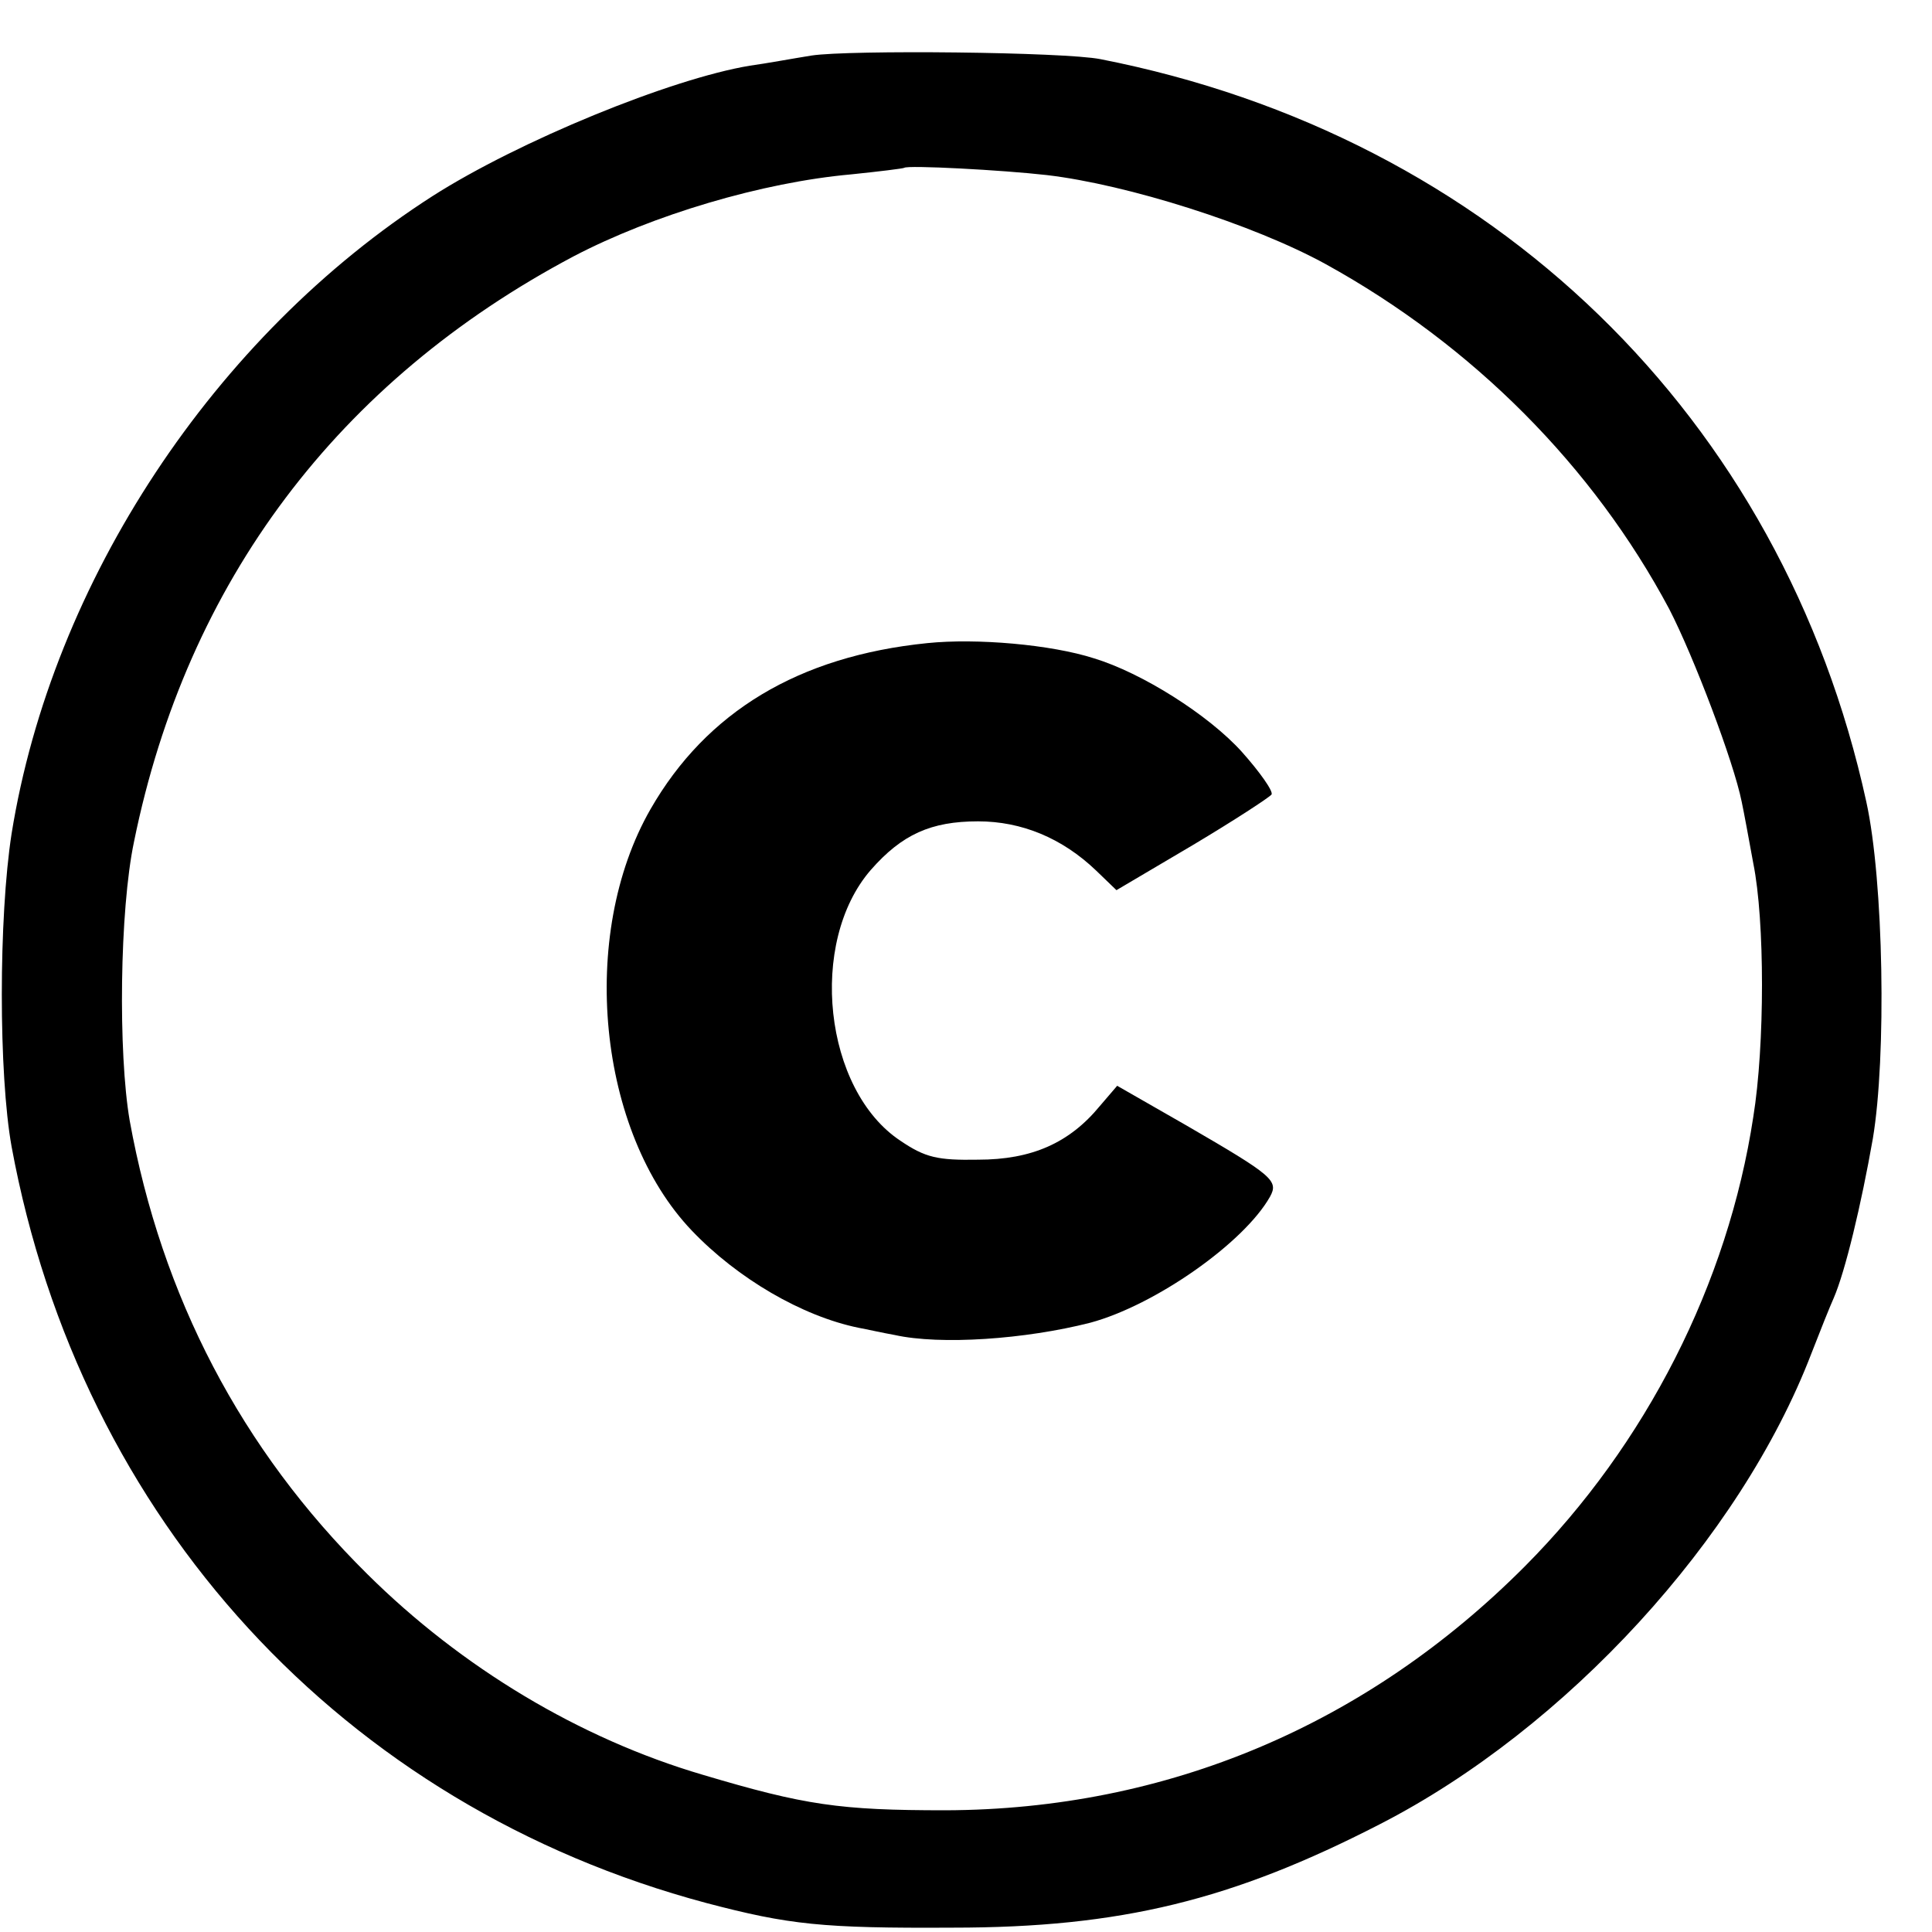
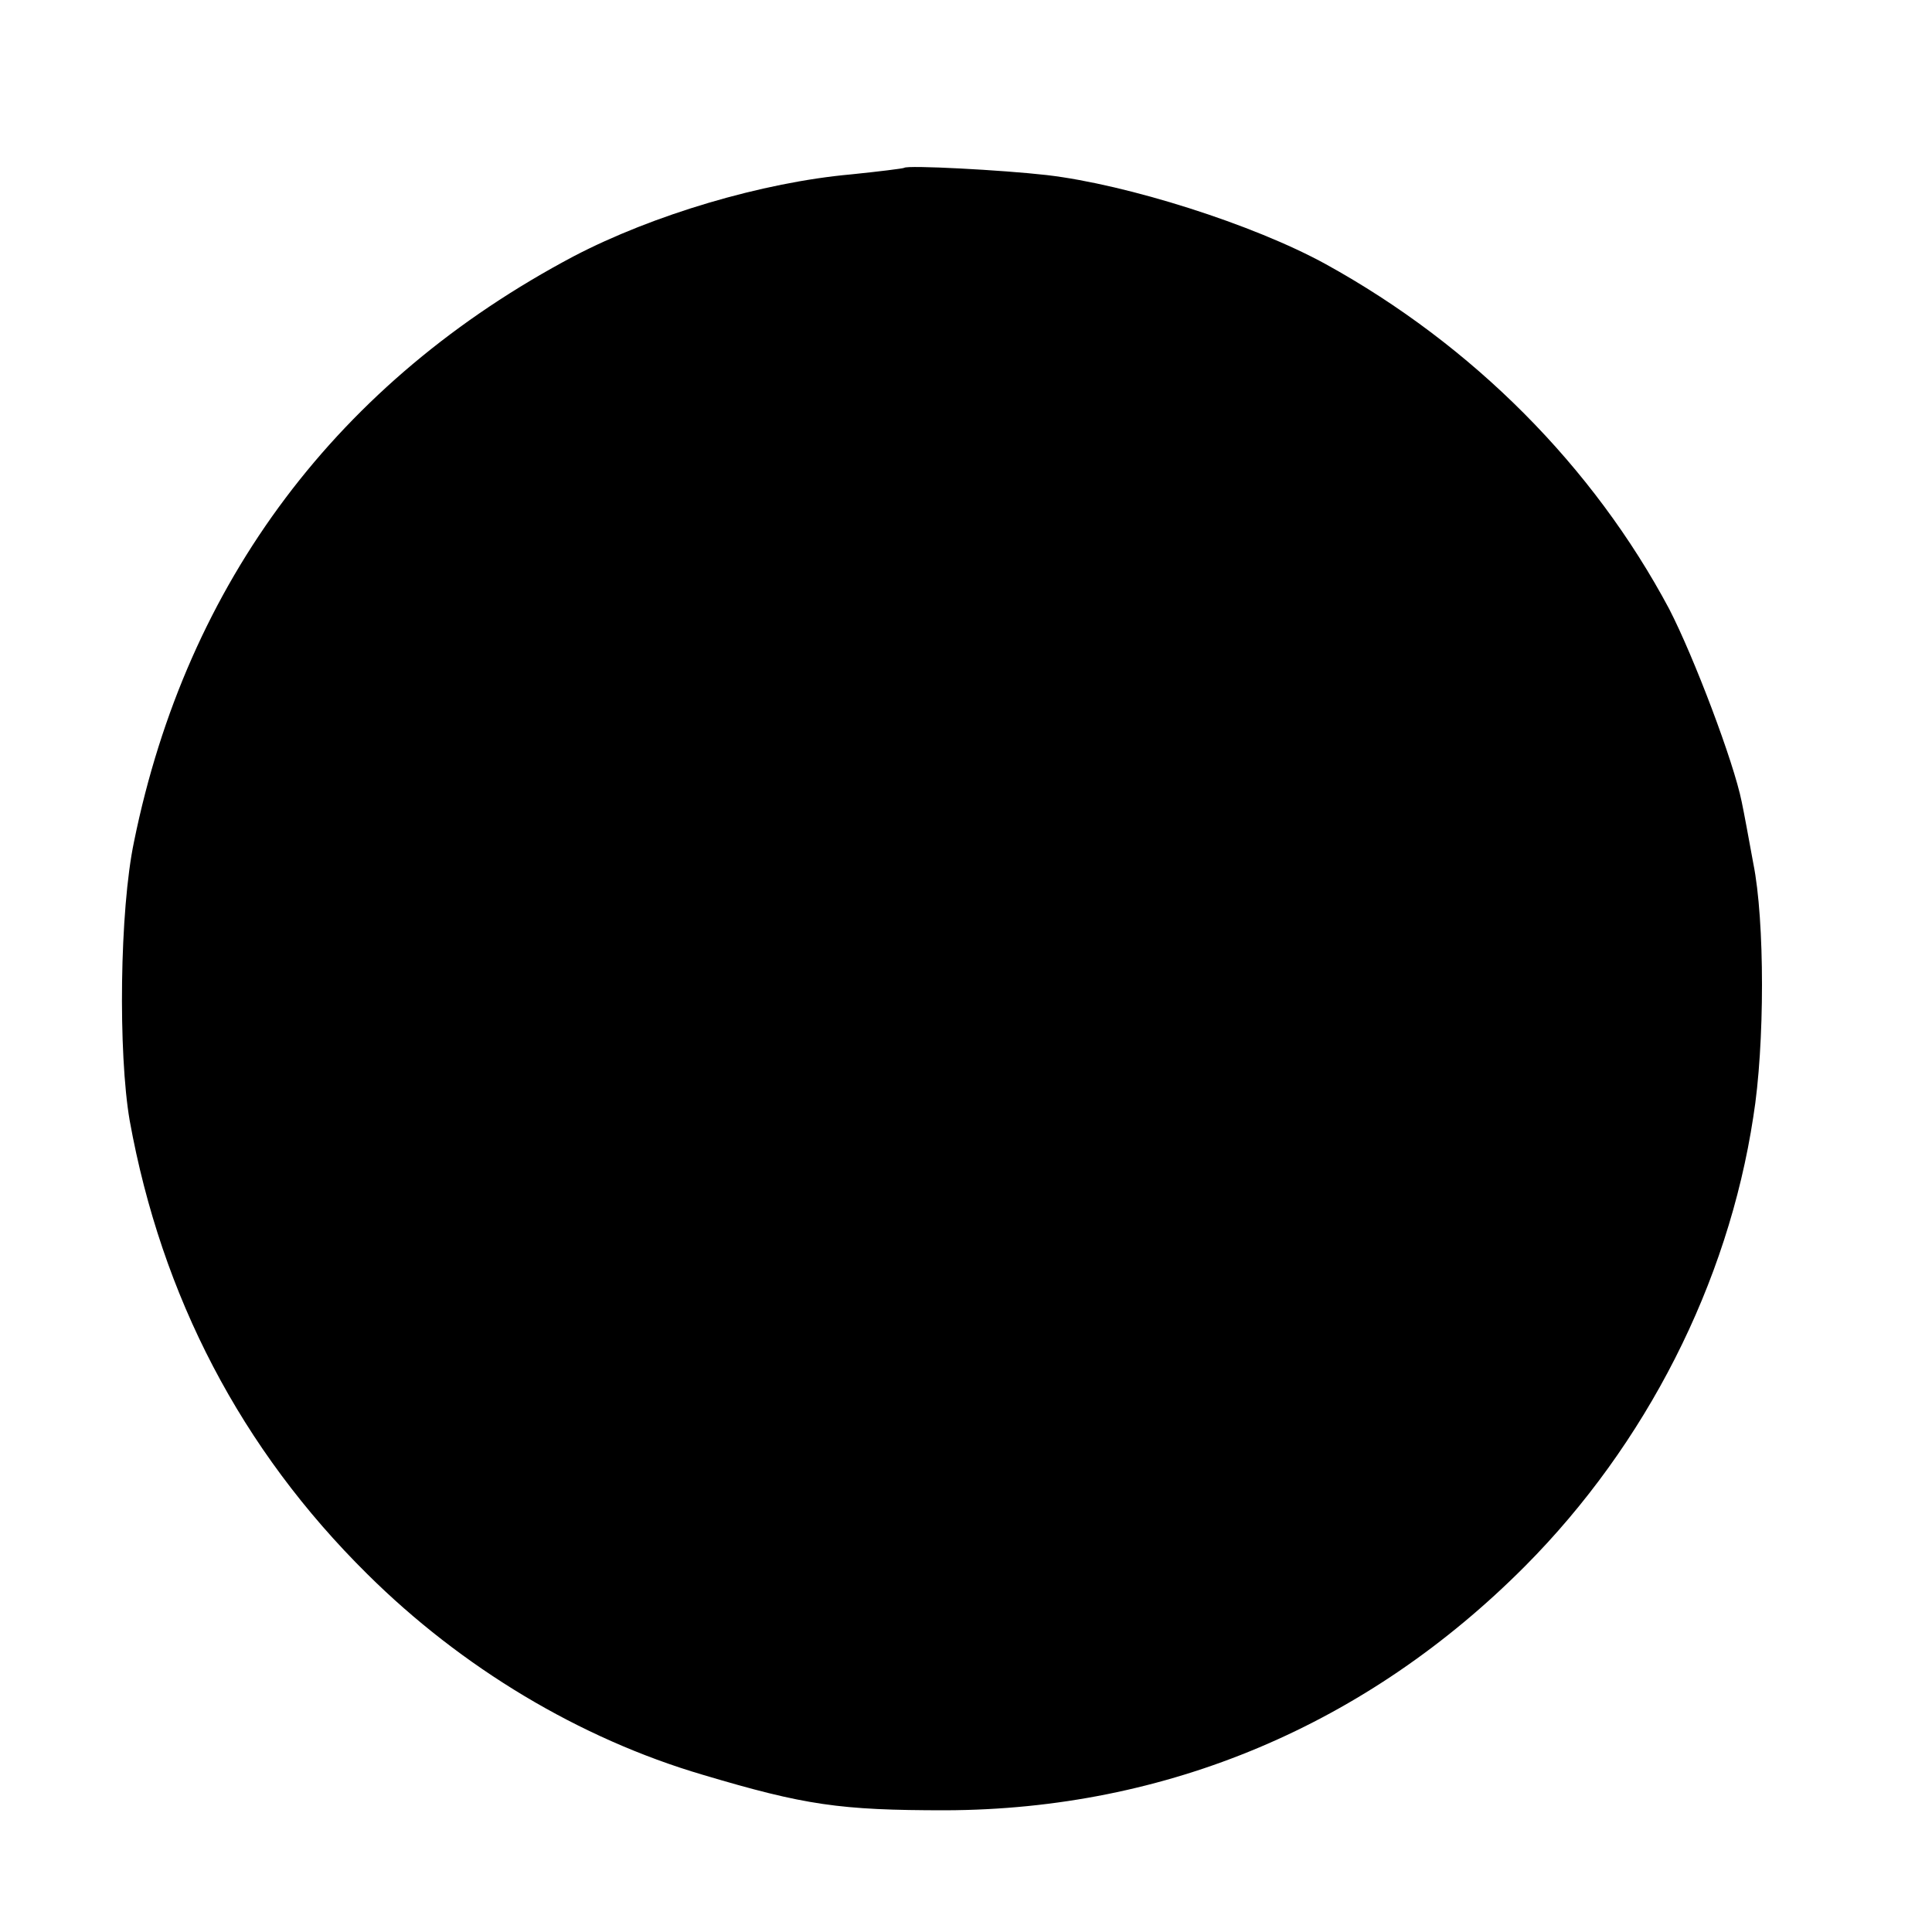
<svg xmlns="http://www.w3.org/2000/svg" version="1.0" width="16pt" height="16pt" viewBox="0 0 16 16" preserveAspectRatio="xMidYMid meet">
  <g transform="translate(0,16) scale(0.006,-0.006)" fill="#000000" stroke="none">
-     <path d="M1120 2590 c-25 -4 -63 -11 -85 -14 -109 -18 -319 -104 -438 -180 -301 -193 -525 -532 -581 -880 -18 -116 -18 -332 0 -432 95 -515 457 -910 959 -1044 114 -30 160 -35 340 -34 232 0 386 38 590 143 257 132 497 394 595 649 12 31 26 66 31 77 16 37 38 129 54 220 19 113 15 356 -9 465 -116 531 -516 919 -1057 1025 -50 10 -347 13 -399 5z m325 -165 c111 -13 285 -68 385 -123 203 -112 369 -279 474 -476 34 -66 89 -211 100 -266 3 -14 10 -52 16 -85 16 -79 16 -251 0 -350 -35 -230 -148 -452 -315 -620 -218 -219 -494 -336 -800 -337 -146 0 -194 7 -335 49 -170 50 -333 148 -463 277 -174 172 -284 383 -328 626 -16 93 -14 290 6 385 73 359 282 636 607 808 109 57 260 102 383 113 39 4 71 8 73 9 4 4 136 -3 197 -10z" />
-     <path d="M1280 1779 c-178 -18 -305 -95 -382 -229 -100 -174 -73 -446 57 -582 63 -66 152 -118 230 -134 11 -2 33 -7 50 -10 63 -14 180 -6 270 17 89 24 212 110 248 174 12 22 4 29 -115 98 l-96 55 -24 -28 c-42 -51 -94 -74 -168 -74 -56 -1 -73 3 -107 26 -106 70 -128 274 -41 374 43 49 83 67 148 67 60 0 116 -23 163 -68 l28 -27 105 62 c57 34 106 66 109 70 3 4 -16 31 -41 59 -46 51 -138 109 -204 129 -59 19 -162 28 -230 21z" />
+     <path d="M1120 2590 z m325 -165 c111 -13 285 -68 385 -123 203 -112 369 -279 474 -476 34 -66 89 -211 100 -266 3 -14 10 -52 16 -85 16 -79 16 -251 0 -350 -35 -230 -148 -452 -315 -620 -218 -219 -494 -336 -800 -337 -146 0 -194 7 -335 49 -170 50 -333 148 -463 277 -174 172 -284 383 -328 626 -16 93 -14 290 6 385 73 359 282 636 607 808 109 57 260 102 383 113 39 4 71 8 73 9 4 4 136 -3 197 -10z" />
  </g>
</svg>